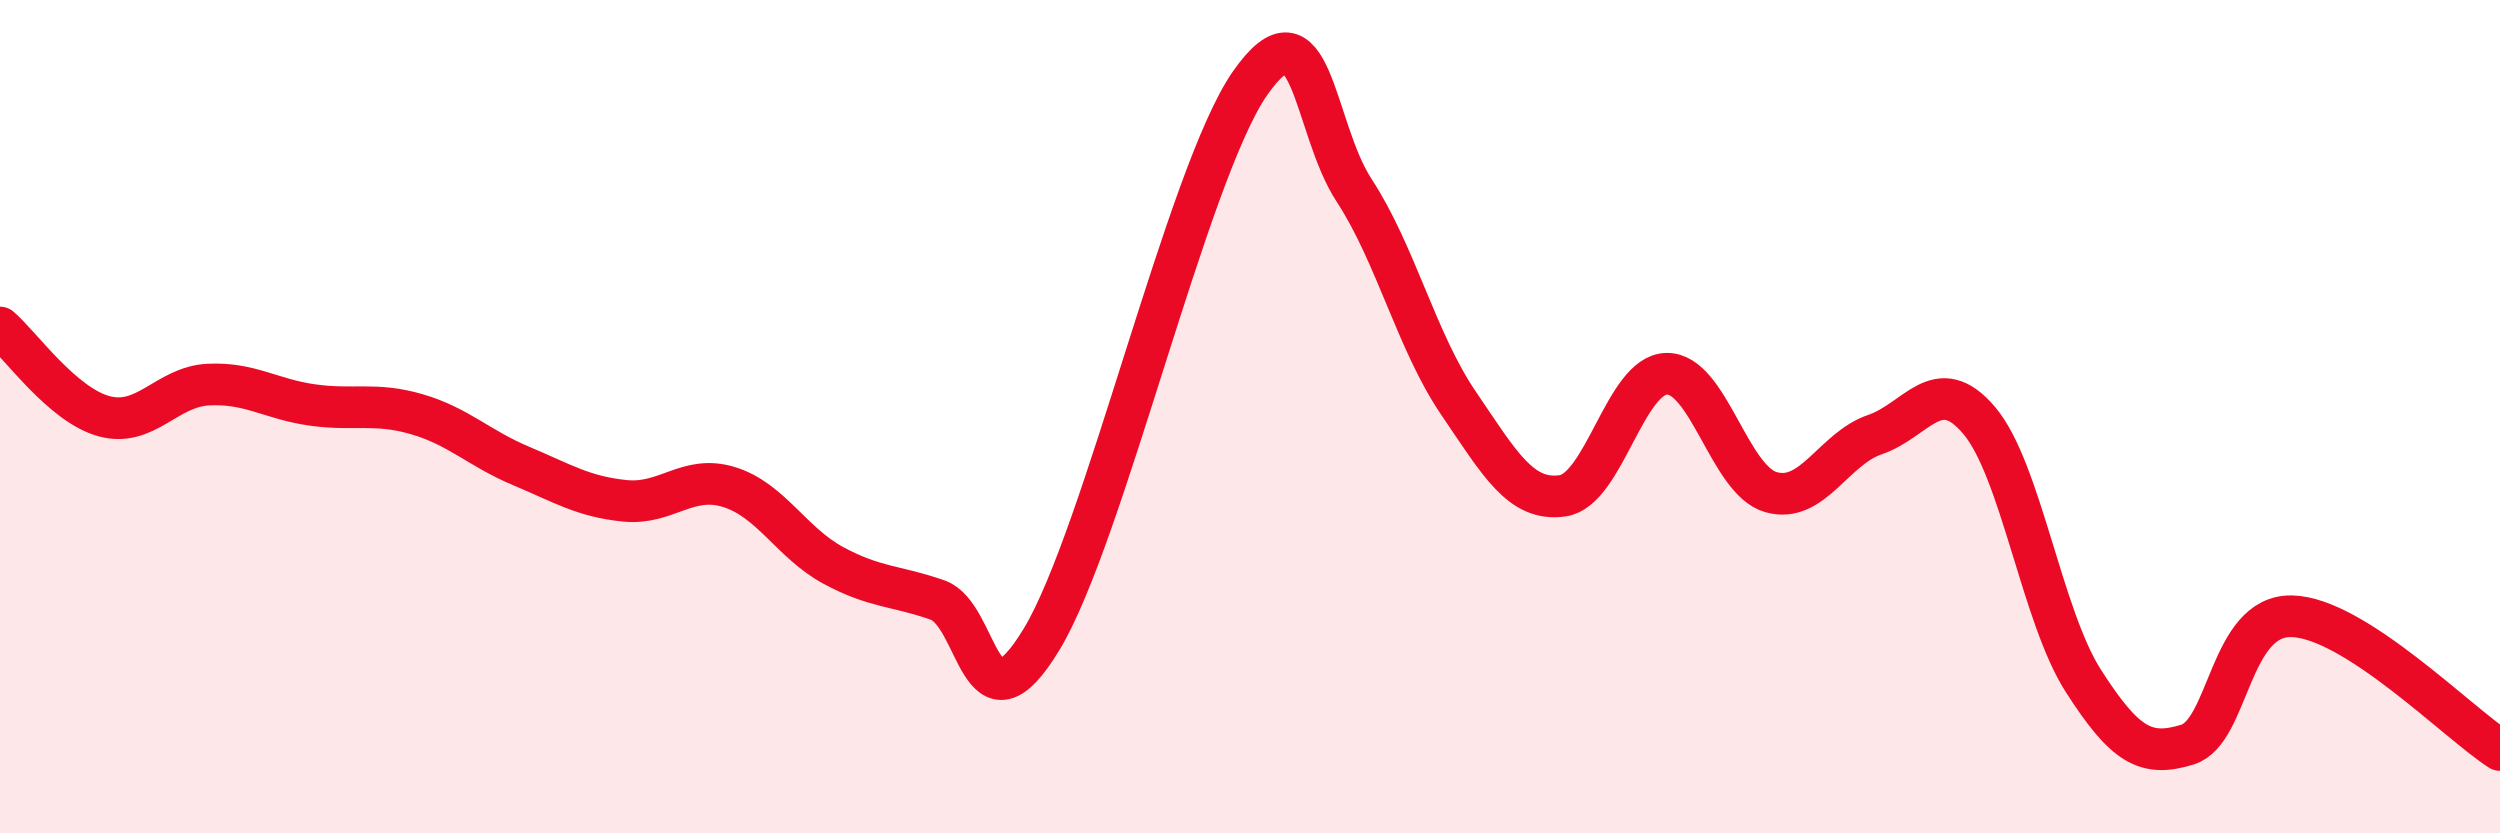
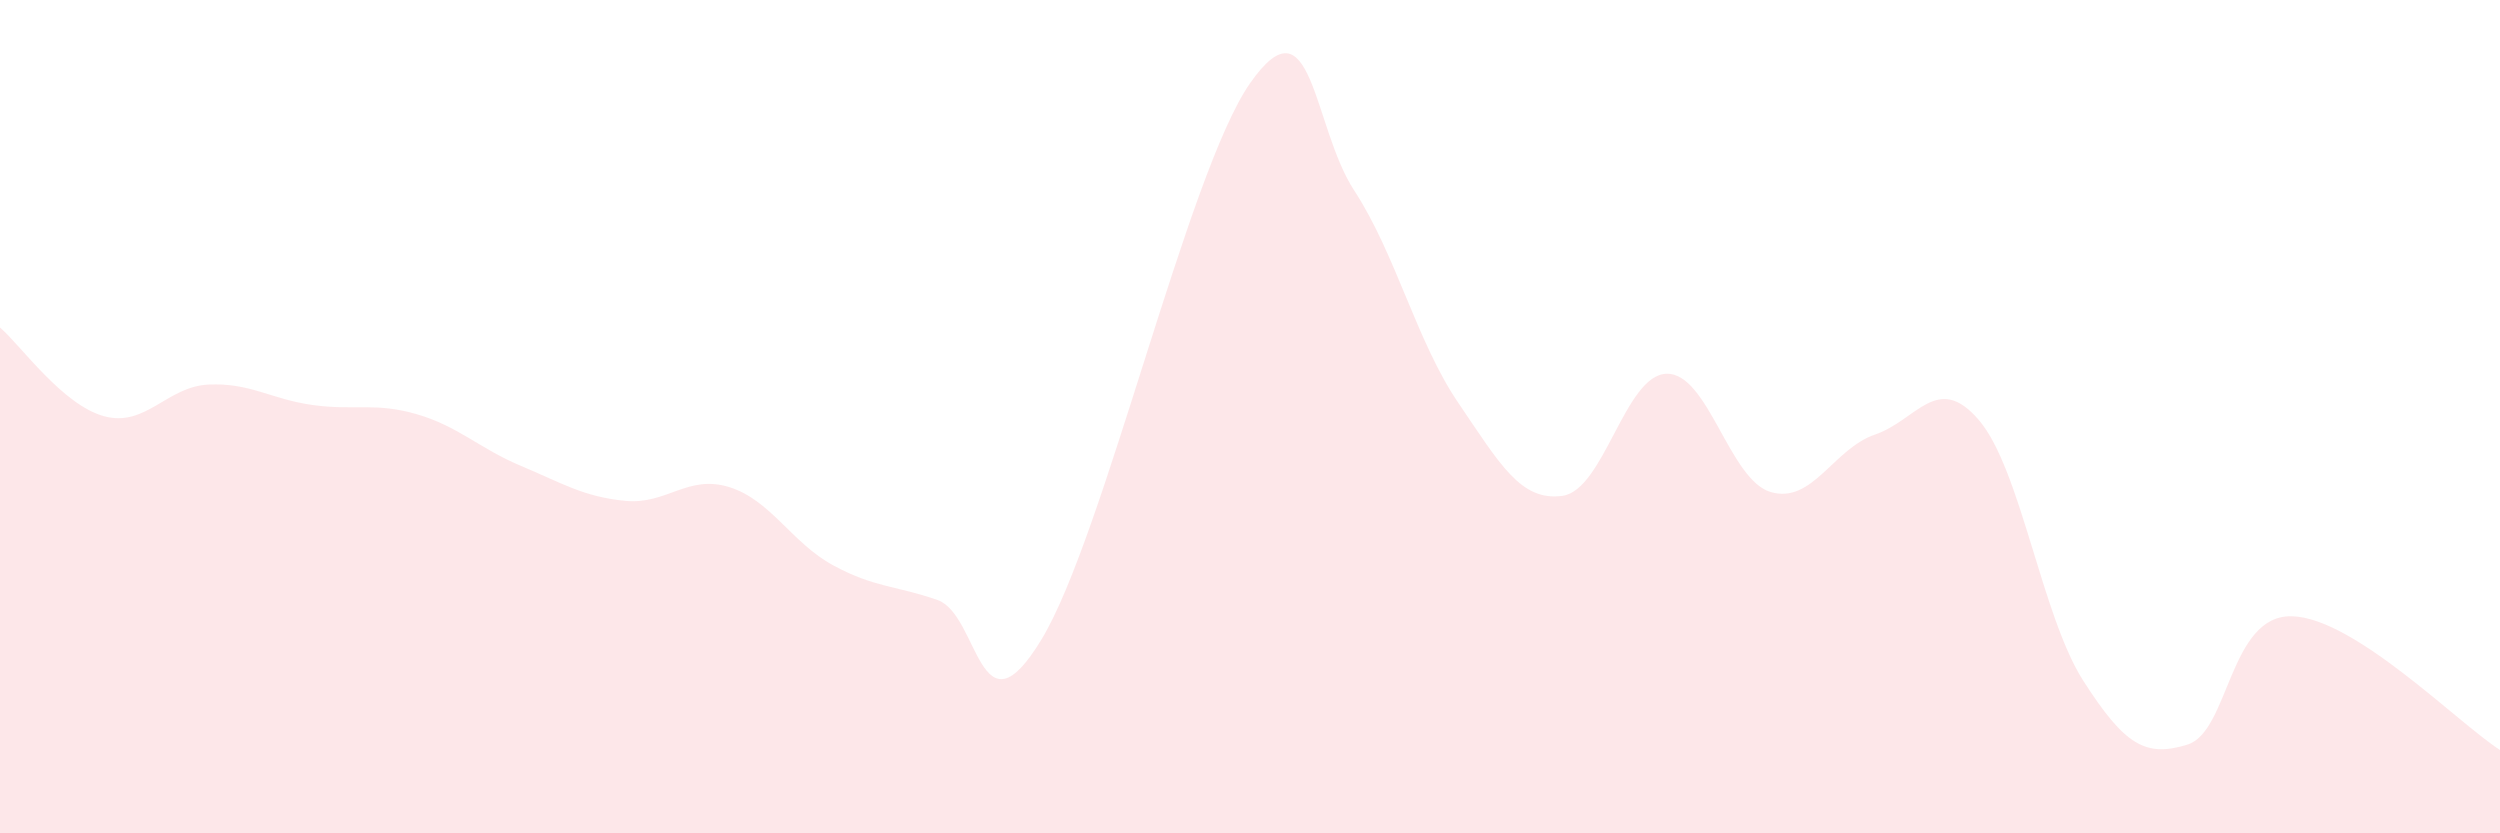
<svg xmlns="http://www.w3.org/2000/svg" width="60" height="20" viewBox="0 0 60 20">
  <path d="M 0,7.86 C 0.5,8.29 1.5,9.72 2.5,9.99 C 3.5,10.26 4,9.28 5,9.23 C 6,9.18 6.5,9.58 7.5,9.72 C 8.5,9.86 9,9.65 10,9.94 C 11,10.23 11.5,10.76 12.5,11.18 C 13.5,11.6 14,11.92 15,12.02 C 16,12.12 16.5,11.38 17.5,11.69 C 18.5,12 19,13.03 20,13.57 C 21,14.11 21.5,14.05 22.5,14.4 C 23.5,14.75 23.5,17.82 25,15.34 C 26.5,12.86 28.5,4.15 30,2 C 31.5,-0.15 31.5,3.04 32.5,4.57 C 33.5,6.1 34,8.2 35,9.67 C 36,11.14 36.5,12.04 37.5,11.9 C 38.5,11.76 39,8.99 40,8.97 C 41,8.95 41.5,11.52 42.5,11.81 C 43.5,12.1 44,10.77 45,10.43 C 46,10.09 46.5,8.91 47.5,10.09 C 48.5,11.27 49,14.78 50,16.34 C 51,17.9 51.5,18.18 52.5,17.87 C 53.5,17.56 53.5,14.76 55,14.79 C 56.5,14.82 59,17.36 60,18L60 20L0 20Z" fill="#EB0A25" opacity="0.1" stroke-linecap="round" stroke-linejoin="round" />
-   <path d="M 0,7.86 C 0.5,8.29 1.5,9.72 2.5,9.99 C 3.5,10.26 4,9.28 5,9.23 C 6,9.18 6.5,9.58 7.5,9.72 C 8.5,9.86 9,9.65 10,9.94 C 11,10.23 11.5,10.76 12.5,11.18 C 13.5,11.6 14,11.92 15,12.02 C 16,12.12 16.5,11.38 17.5,11.69 C 18.5,12 19,13.03 20,13.57 C 21,14.11 21.5,14.05 22.5,14.4 C 23.5,14.75 23.5,17.82 25,15.34 C 26.5,12.86 28.5,4.15 30,2 C 31.5,-0.15 31.5,3.04 32.5,4.57 C 33.5,6.1 34,8.2 35,9.67 C 36,11.14 36.5,12.04 37.5,11.9 C 38.5,11.76 39,8.99 40,8.97 C 41,8.95 41.5,11.52 42.5,11.81 C 43.5,12.1 44,10.77 45,10.43 C 46,10.09 46.5,8.91 47.5,10.09 C 48.5,11.27 49,14.78 50,16.34 C 51,17.9 51.5,18.18 52.5,17.87 C 53.5,17.56 53.5,14.76 55,14.79 C 56.5,14.82 59,17.36 60,18" stroke="#EB0A25" stroke-width="1" fill="none" stroke-linecap="round" stroke-linejoin="round" />
</svg>